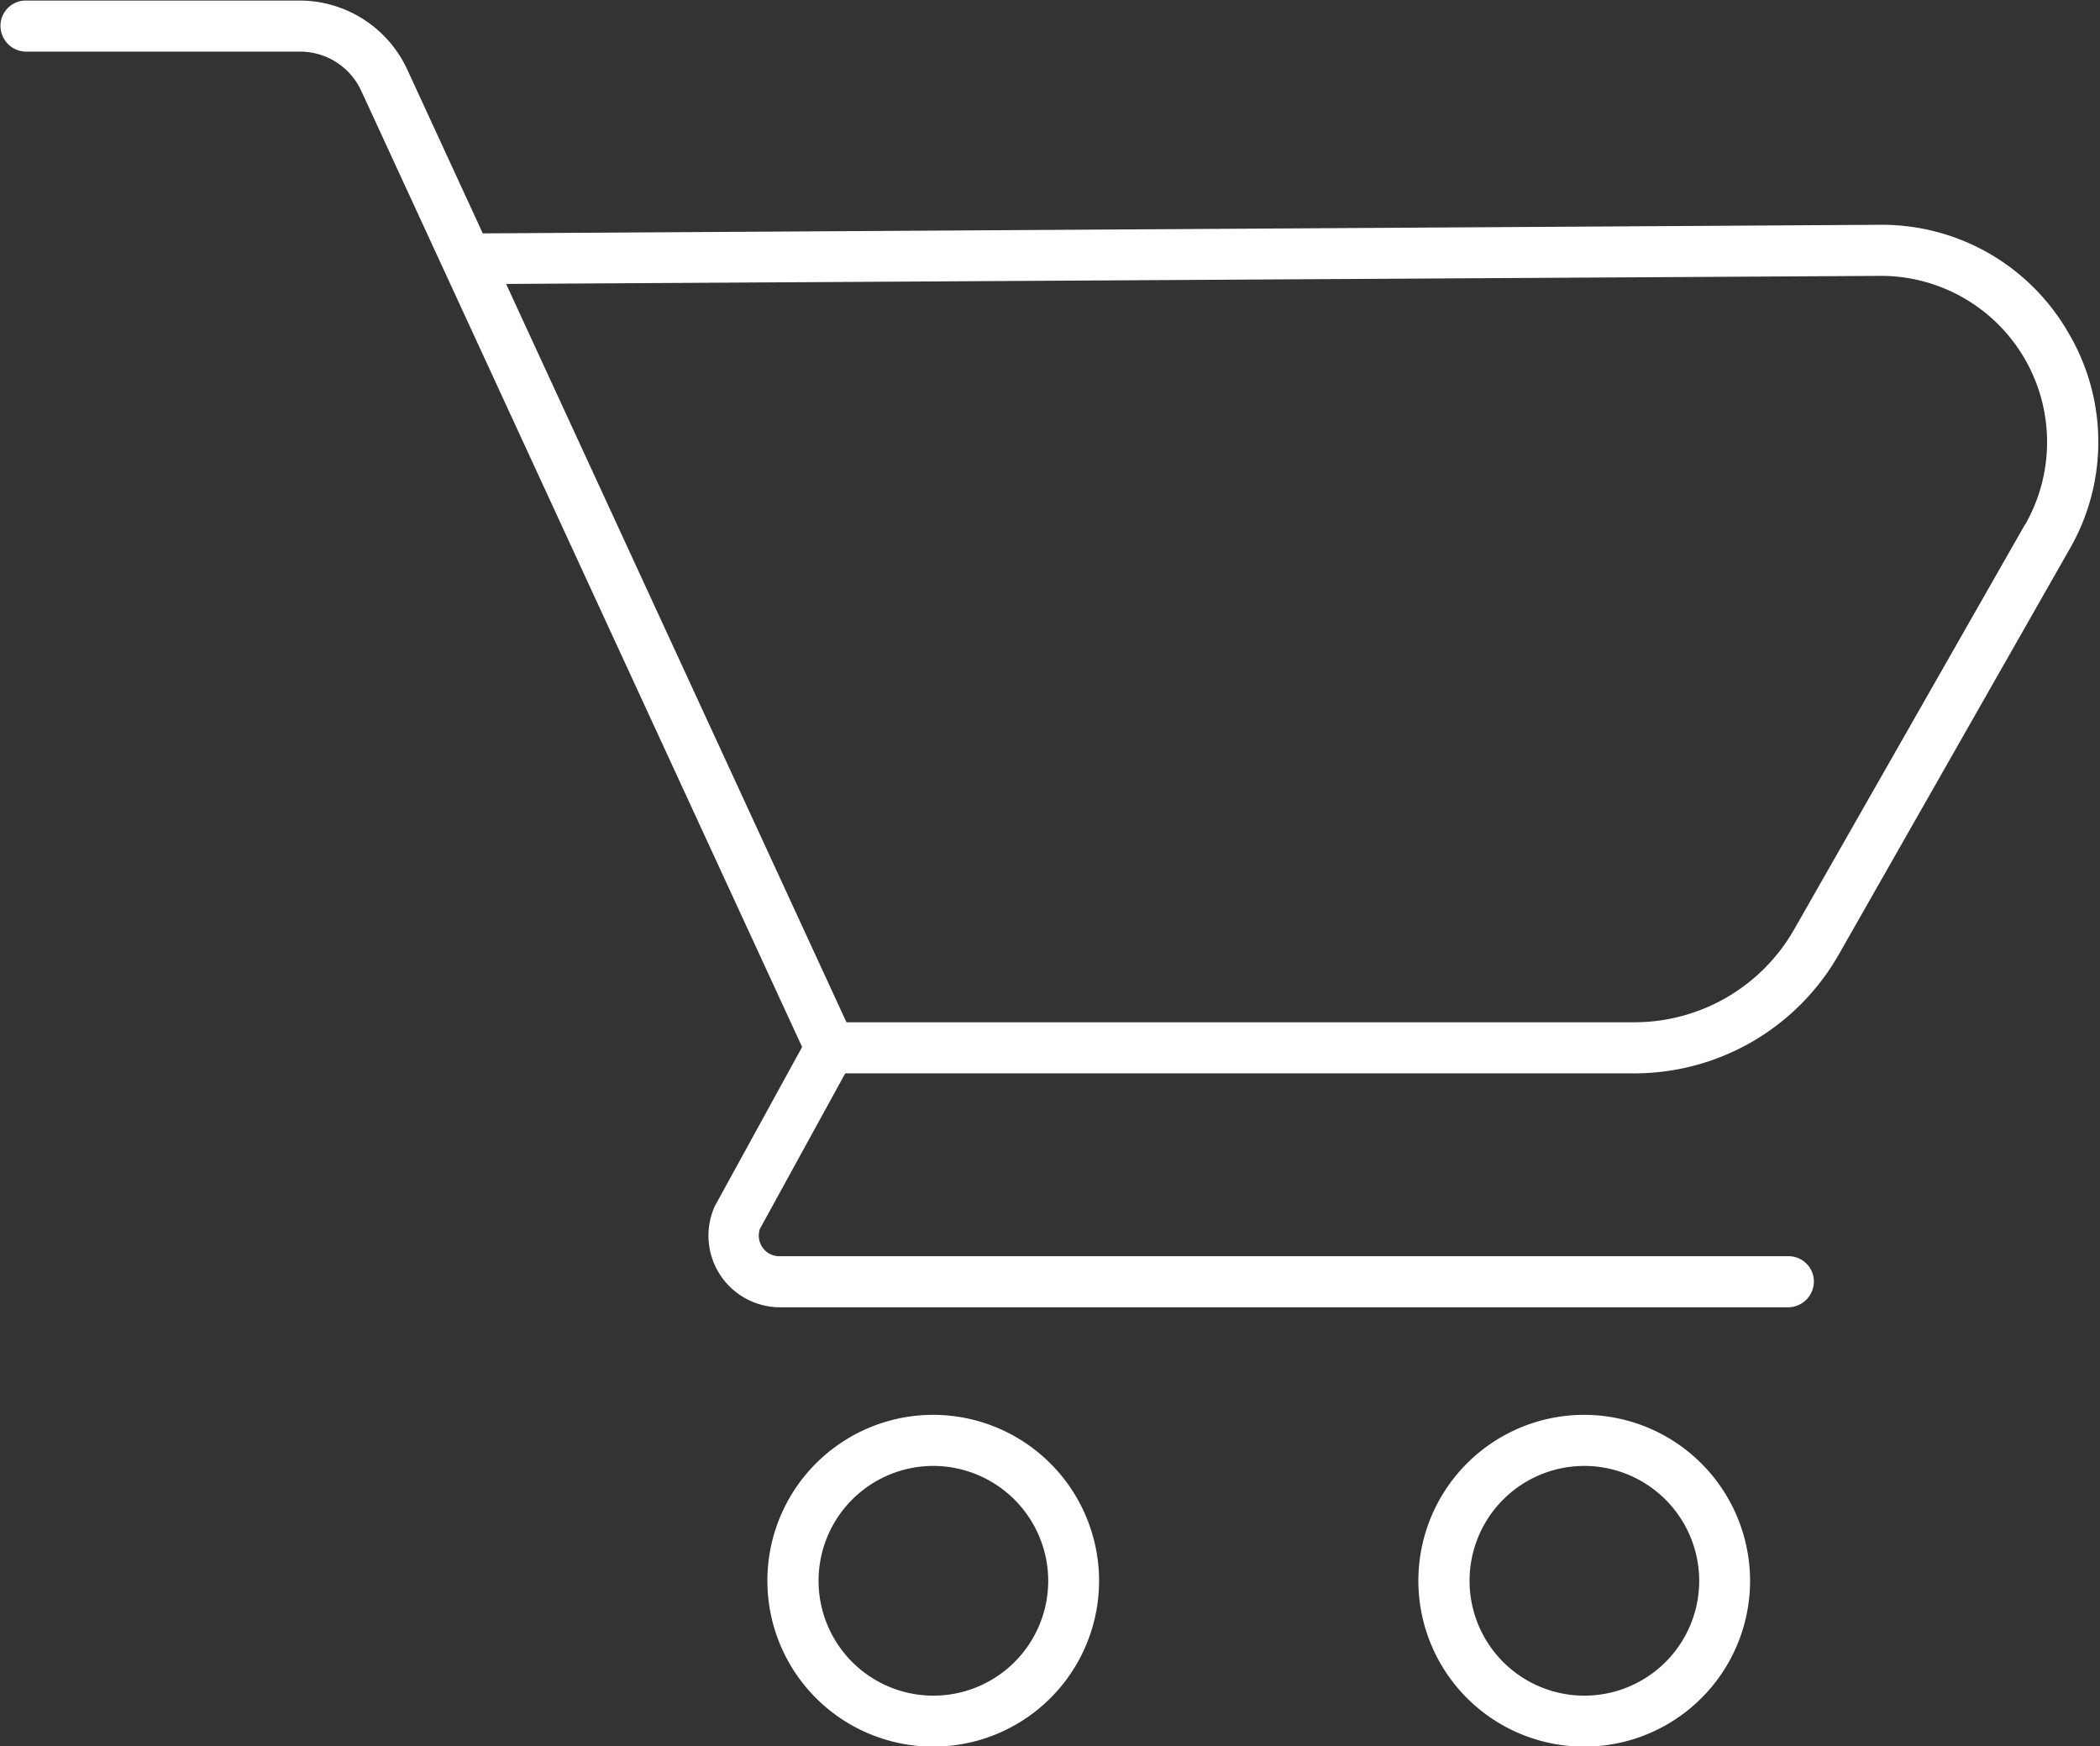
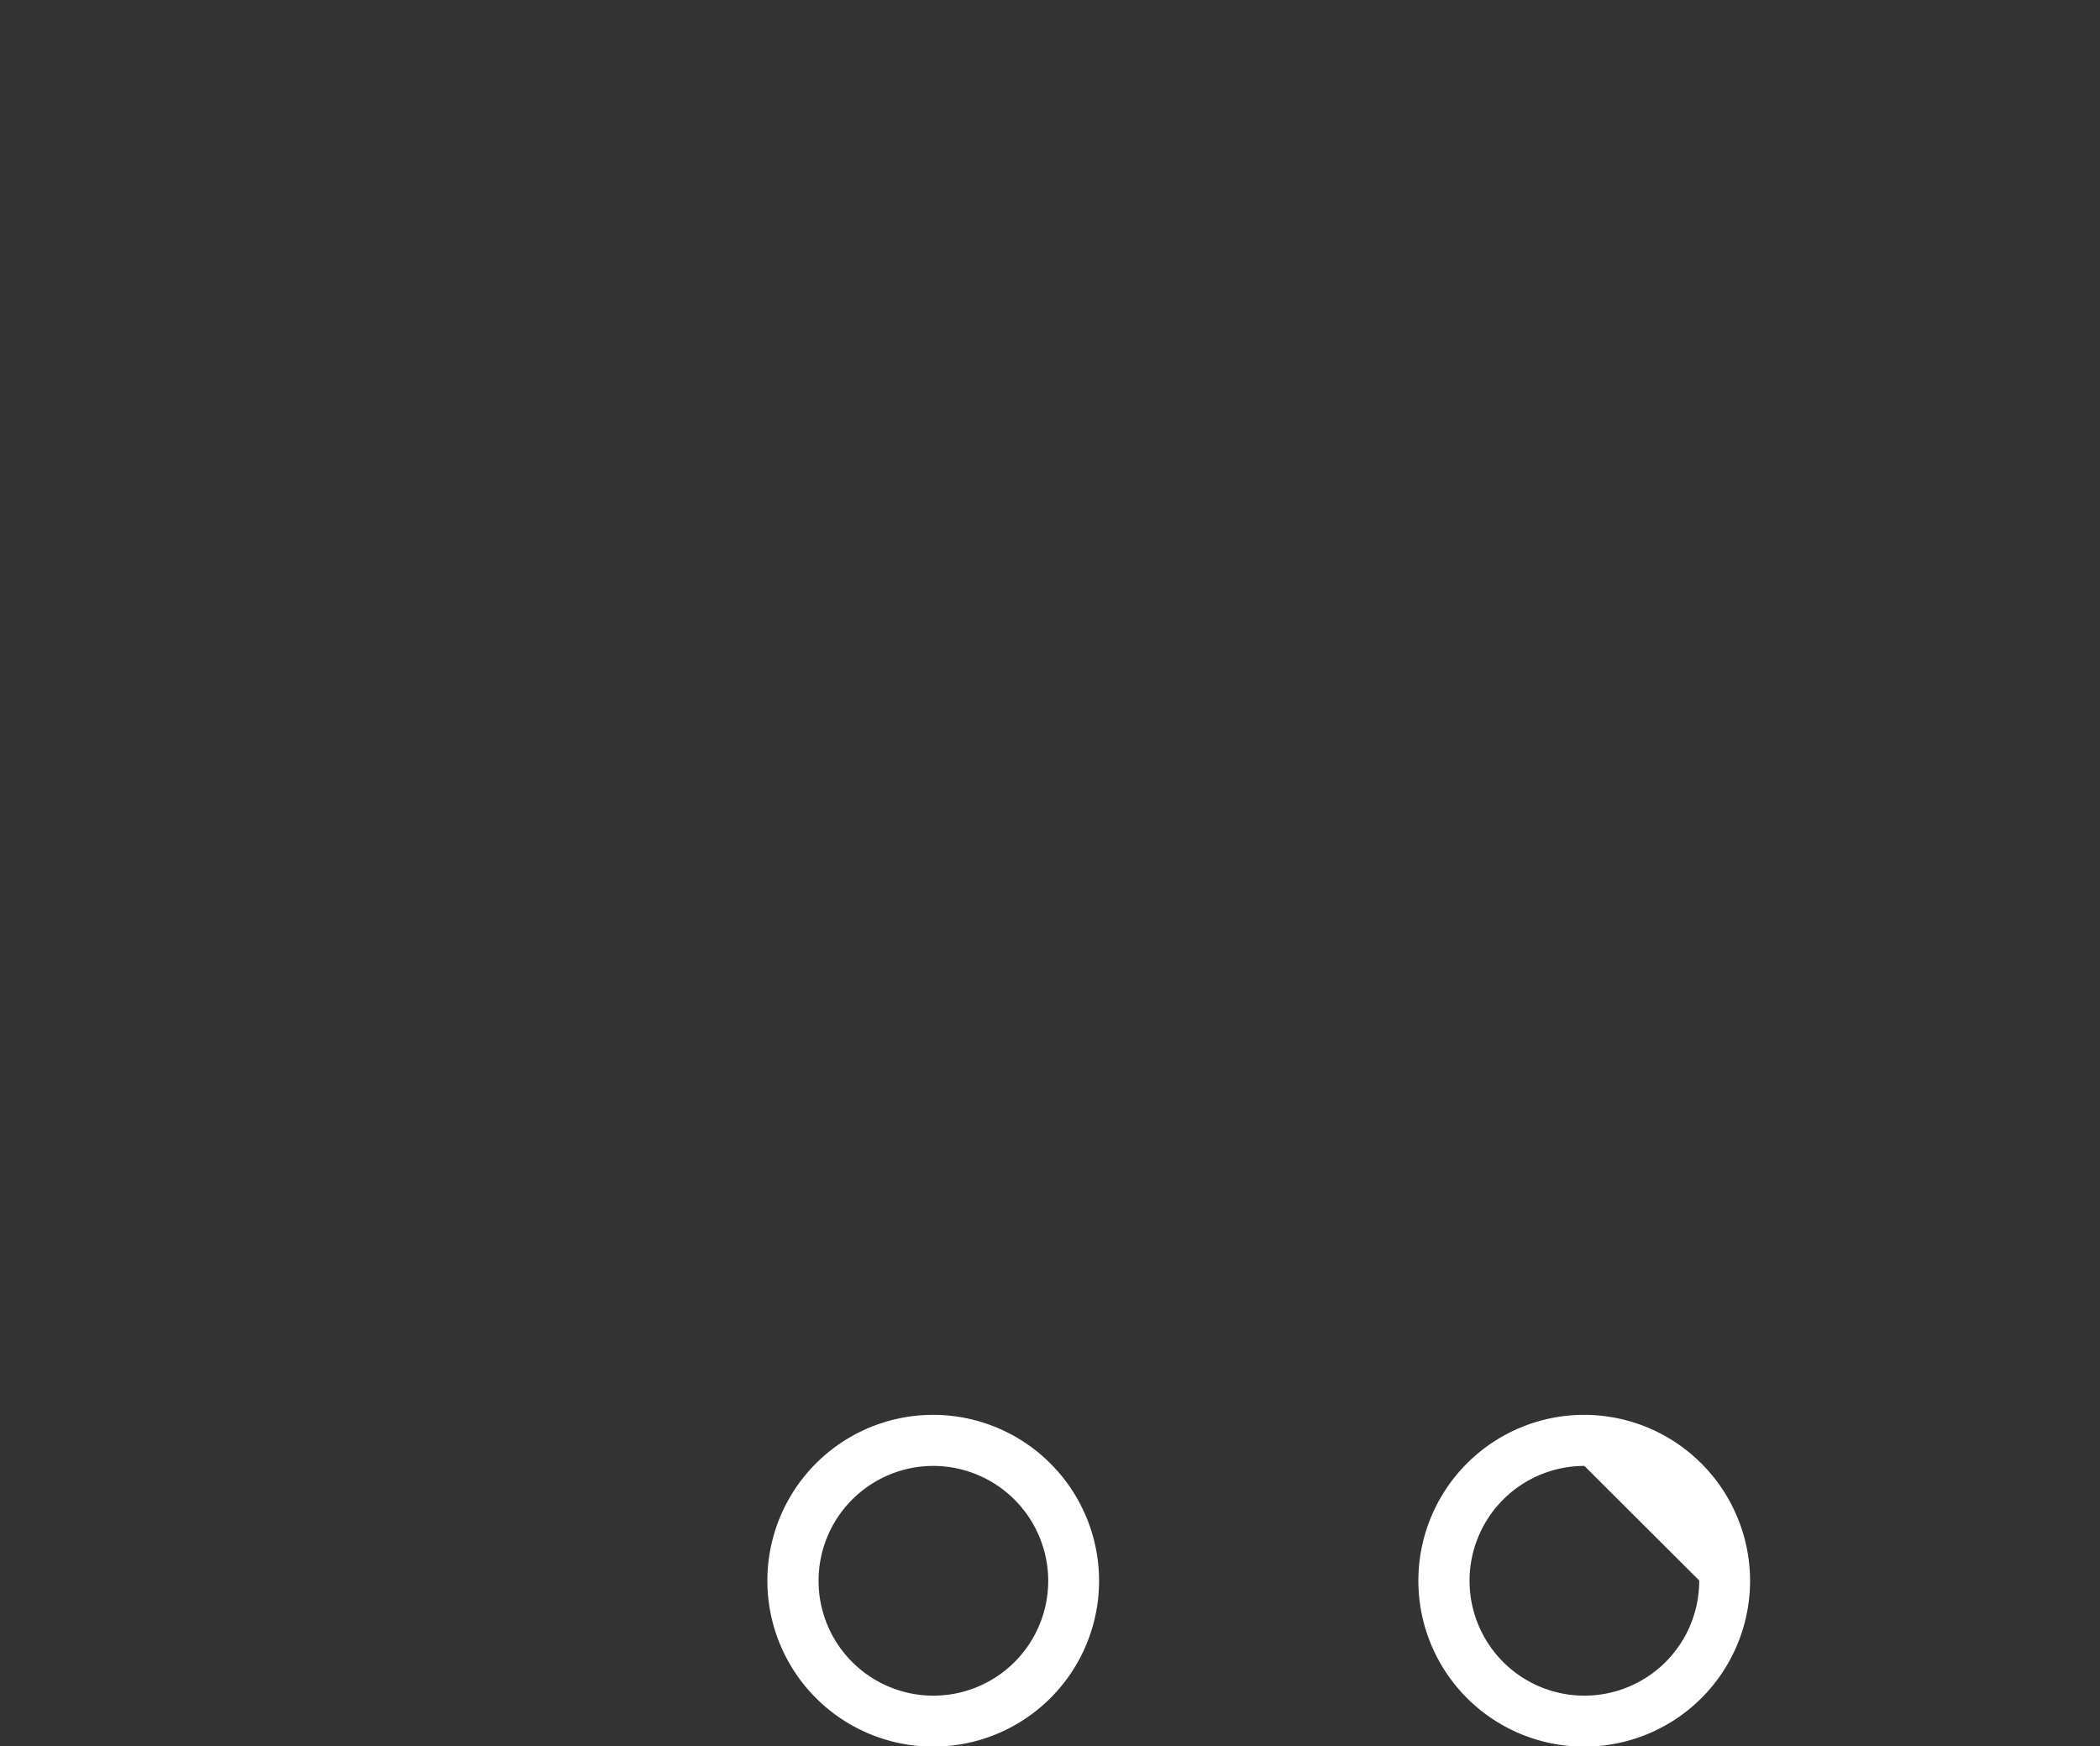
<svg xmlns="http://www.w3.org/2000/svg" id="Trolley_icon" data-name="Trolley icon" width="39.062" height="32.47" viewBox="0 0 39.062 32.47">
  <rect x="0" y="0" width="39.062" height="32.47" fill="#333333" stroke="none" />
  <defs>
    <style>
      .cls-1 {
        fill: #fff;
        fill-rule: evenodd;
      }
    </style>
  </defs>
  <path id="Path_1058" data-name="Path 1058" class="cls-1" d="M211.675,1442.22a3.085,3.085,0,1,0,3.082,3.08A3.09,3.09,0,0,0,211.675,1442.22Zm2.136,3.08a2.136,2.136,0,1,1-2.136-2.13A2.141,2.141,0,0,1,213.811,1445.3Z" transform="translate(-194.313 -1415.91)" />
-   <path id="Path_1059" data-name="Path 1059" class="cls-1" d="M223.784,1442.22a3.085,3.085,0,1,0,3.082,3.08A3.09,3.09,0,0,0,223.784,1442.22Zm2.136,3.08a2.136,2.136,0,1,1-2.136-2.13A2.14,2.14,0,0,1,225.92,1445.3Z" transform="translate(-194.313 -1415.91)" />
-   <path id="Path_1060" data-name="Path 1060" class="cls-1" d="M232.782,1422.09a4,4,0,0,0-3.479-2l-26.01.16-1.406-3.05a2.21,2.21,0,0,0-2-1.28h-5.092a0.471,0.471,0,0,0-.473.47,0.48,0.48,0,0,0,.473.48h5.092a1.253,1.253,0,0,1,1.146.73l8.2,17.78-1.624,2.96a1.332,1.332,0,0,0,1.209,1.88h18.762a0.481,0.481,0,0,0,.473-0.48,0.472,0.472,0,0,0-.473-0.47H208.812a0.373,0.373,0,0,1-.32-0.17,0.382,0.382,0,0,1-.043-0.34l1.586-2.89h14.691a4.376,4.376,0,0,0,3.784-2.2l4.3-7.55A3.982,3.982,0,0,0,232.782,1422.09Zm-0.8,3.57-4.3,7.54a3.422,3.422,0,0,1-2.964,1.72H210.058l-6.331-13.73,25.575-.15A3.091,3.091,0,0,1,231.986,1425.66Z" transform="translate(-194.313 -1415.91)" />
+   <path id="Path_1059" data-name="Path 1059" class="cls-1" d="M223.784,1442.22a3.085,3.085,0,1,0,3.082,3.08A3.09,3.09,0,0,0,223.784,1442.22Zm2.136,3.08a2.136,2.136,0,1,1-2.136-2.13Z" transform="translate(-194.313 -1415.91)" />
</svg>